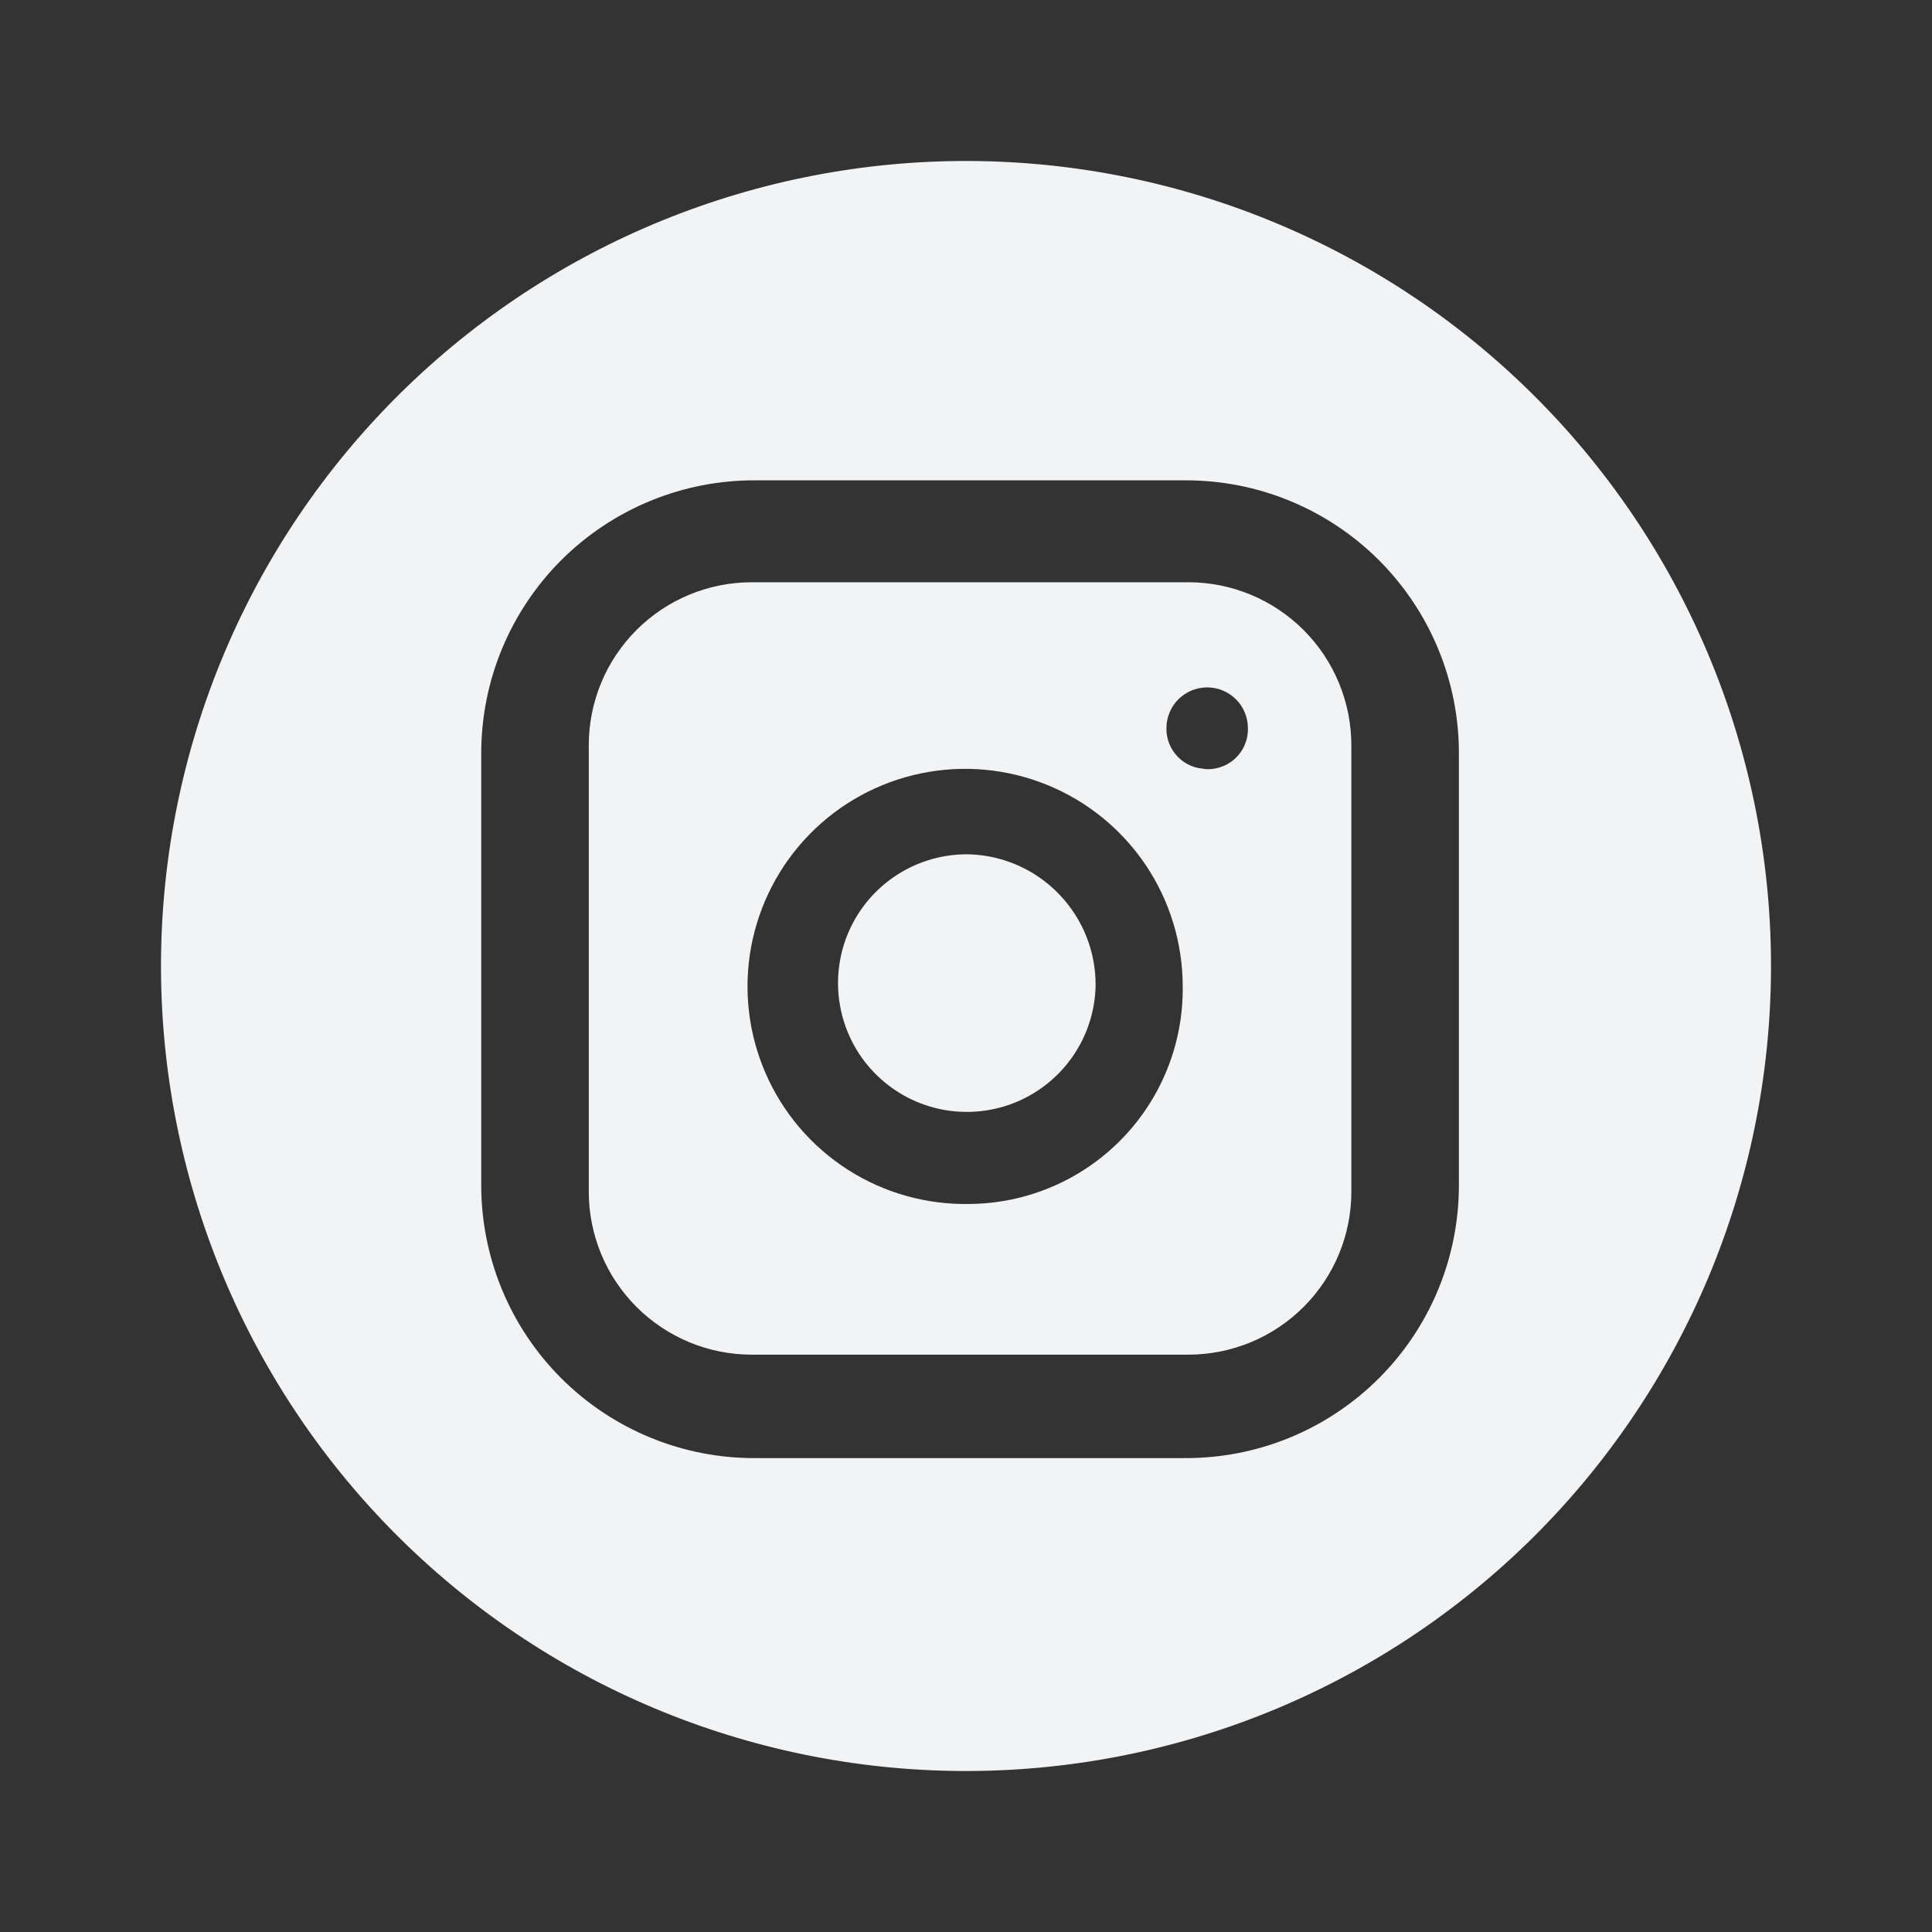
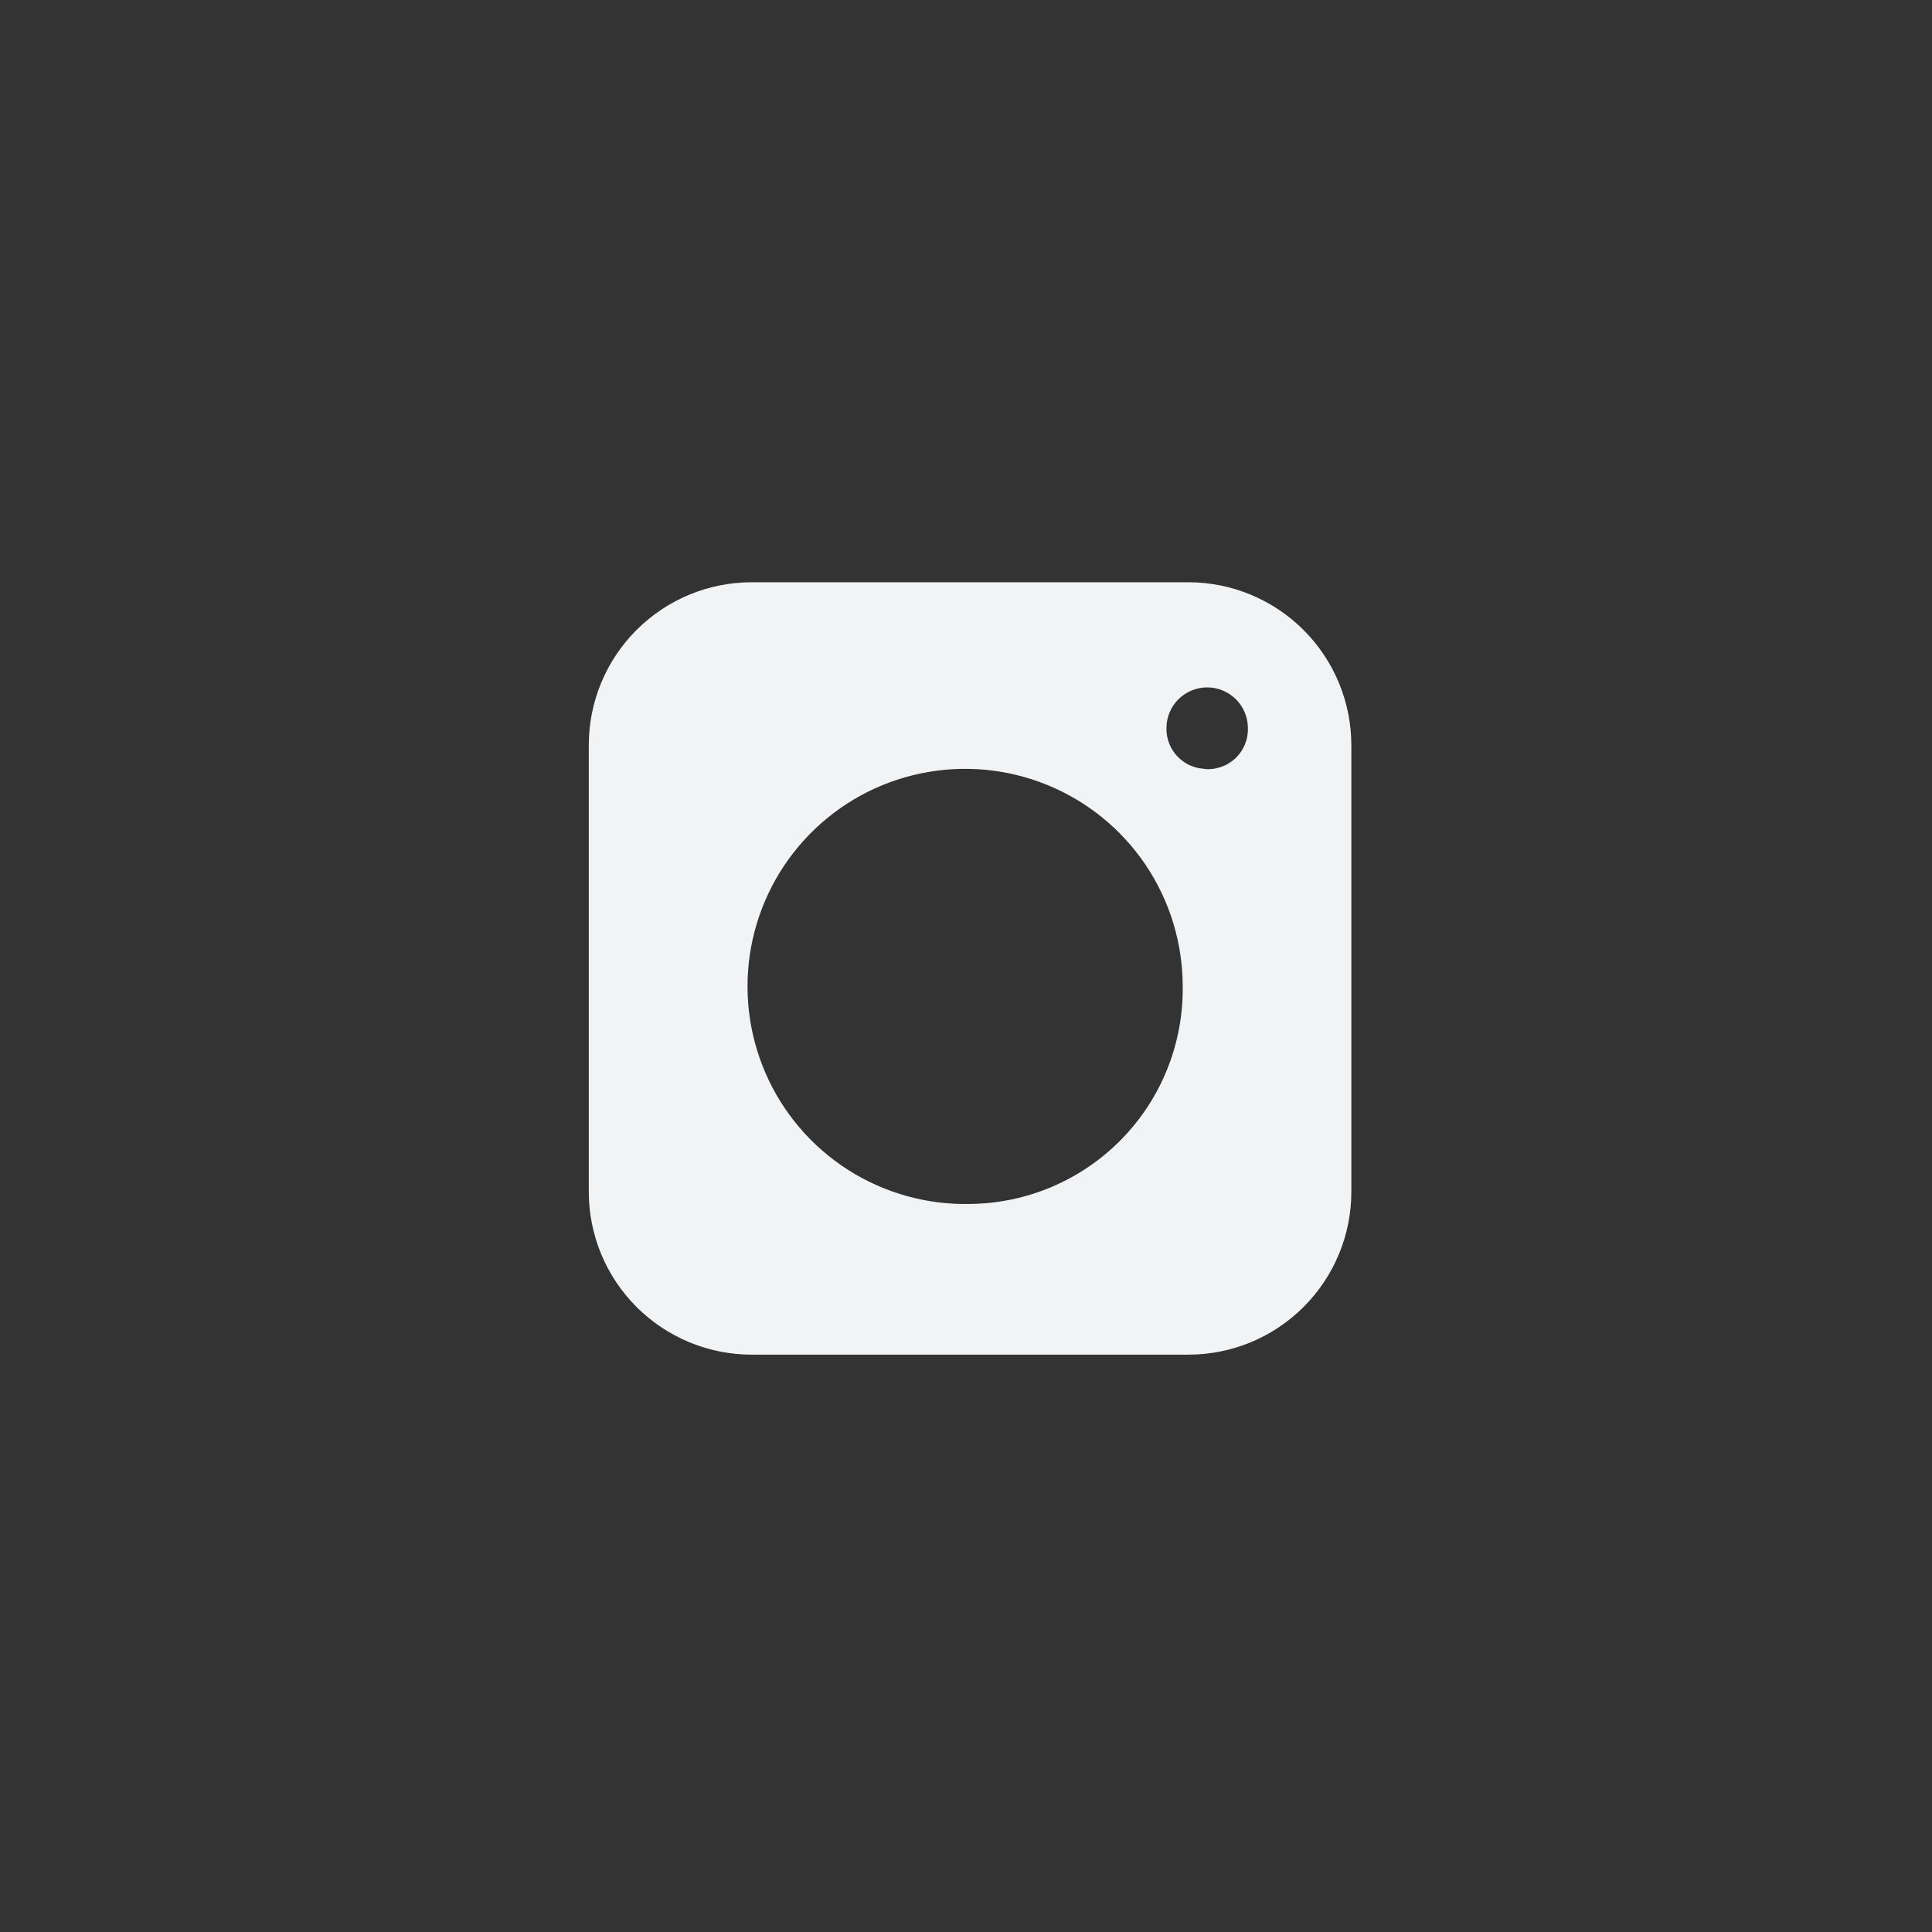
<svg xmlns="http://www.w3.org/2000/svg" width="48" height="48" viewBox="0 0 48 48" fill="none">
  <rect x="0" y="0" width="48" height="48" fill="#333333" stroke="none" />
-   <path d="M27.22 24.486C27.208 25.12 27.008 25.735 26.645 26.255C26.283 26.775 25.774 27.175 25.184 27.406C24.594 27.636 23.948 27.686 23.33 27.55C22.711 27.413 22.147 27.095 21.709 26.638C21.27 26.18 20.978 25.602 20.869 24.978C20.759 24.354 20.837 23.711 21.093 23.132C21.349 22.552 21.772 22.061 22.307 21.722C22.842 21.383 23.466 21.21 24.1 21.226C24.942 21.257 25.738 21.615 26.32 22.224C26.903 22.832 27.226 23.644 27.22 24.486Z" fill="#F2F3F5" />
  <path d="M29.526 14.466H18.676C17.602 14.466 16.573 14.893 15.814 15.652C15.054 16.411 14.628 17.44 14.628 18.514V29.608C14.628 30.14 14.733 30.666 14.936 31.157C15.139 31.648 15.438 32.094 15.814 32.47C16.189 32.846 16.636 33.144 17.127 33.348C17.618 33.551 18.144 33.656 18.676 33.656H29.526C30.058 33.656 30.584 33.551 31.075 33.348C31.566 33.144 32.012 32.846 32.388 32.47C32.764 32.094 33.062 31.648 33.266 31.157C33.469 30.666 33.574 30.14 33.574 29.608V18.534C33.576 18.001 33.473 17.473 33.27 16.979C33.068 16.486 32.77 16.038 32.394 15.66C32.018 15.282 31.571 14.982 31.079 14.777C30.587 14.572 30.059 14.466 29.526 14.466ZM24.1 29.912C23.026 29.936 21.969 29.64 21.064 29.061C20.159 28.482 19.447 27.646 19.019 26.661C18.591 25.675 18.467 24.585 18.661 23.528C18.856 22.472 19.361 21.497 20.112 20.729C20.863 19.96 21.826 19.433 22.878 19.215C23.929 18.996 25.023 19.096 26.017 19.501C27.012 19.906 27.864 20.599 28.464 21.49C29.063 22.382 29.384 23.432 29.384 24.506C29.393 25.208 29.263 25.905 29.002 26.557C28.741 27.209 28.354 27.803 27.863 28.305C27.372 28.807 26.787 29.207 26.142 29.483C25.496 29.759 24.802 29.905 24.1 29.912ZM29.972 19.102C29.84 19.102 29.709 19.076 29.588 19.025C29.466 18.974 29.356 18.899 29.263 18.804C29.171 18.71 29.098 18.598 29.05 18.476C29.001 18.353 28.977 18.222 28.98 18.09C28.98 17.822 29.087 17.564 29.276 17.374C29.466 17.185 29.724 17.078 29.992 17.078C30.26 17.078 30.518 17.185 30.707 17.374C30.897 17.564 31.004 17.822 31.004 18.09C31.008 18.233 30.981 18.375 30.925 18.506C30.869 18.638 30.785 18.756 30.679 18.852C30.573 18.948 30.448 19.02 30.312 19.063C30.176 19.106 30.032 19.12 29.89 19.102H29.972Z" fill="#F2F3F5" />
-   <path d="M24.1 4C18.796 3.973 13.698 6.055 9.929 9.787C6.159 13.519 4.027 18.596 4 23.9C3.974 29.204 6.055 34.302 9.787 38.071C13.519 41.841 18.596 43.974 23.9 44C26.527 44.013 29.13 43.509 31.561 42.516C33.993 41.523 36.205 40.061 38.072 38.213C39.938 36.365 41.422 34.167 42.44 31.746C43.457 29.325 43.987 26.726 44 24.1C44.013 21.474 43.509 18.87 42.516 16.439C41.523 14.007 40.061 11.795 38.213 9.929C36.365 8.062 34.168 6.578 31.746 5.561C29.325 4.543 26.727 4.013 24.1 4ZM36.246 29.404C36.252 30.301 36.079 31.191 35.739 32.021C35.398 32.851 34.896 33.605 34.261 34.24C33.627 34.874 32.873 35.377 32.043 35.718C31.213 36.059 30.323 36.231 29.426 36.226H18.778C17.881 36.232 16.991 36.059 16.162 35.718C15.331 35.377 14.577 34.875 13.943 34.241C13.308 33.607 12.806 32.853 12.465 32.023C12.124 31.193 11.951 30.303 11.956 29.406V18.756C11.951 17.859 12.123 16.969 12.464 16.139C12.805 15.309 13.307 14.555 13.941 13.92C14.576 13.286 15.33 12.784 16.16 12.443C16.99 12.101 17.879 11.929 18.776 11.934H29.426C30.323 11.929 31.213 12.101 32.042 12.442C32.872 12.783 33.626 13.285 34.261 13.92C34.895 14.554 35.397 15.308 35.738 16.138C36.079 16.968 36.252 17.857 36.246 18.754V29.404Z" fill="#F2F3F5" />
</svg>